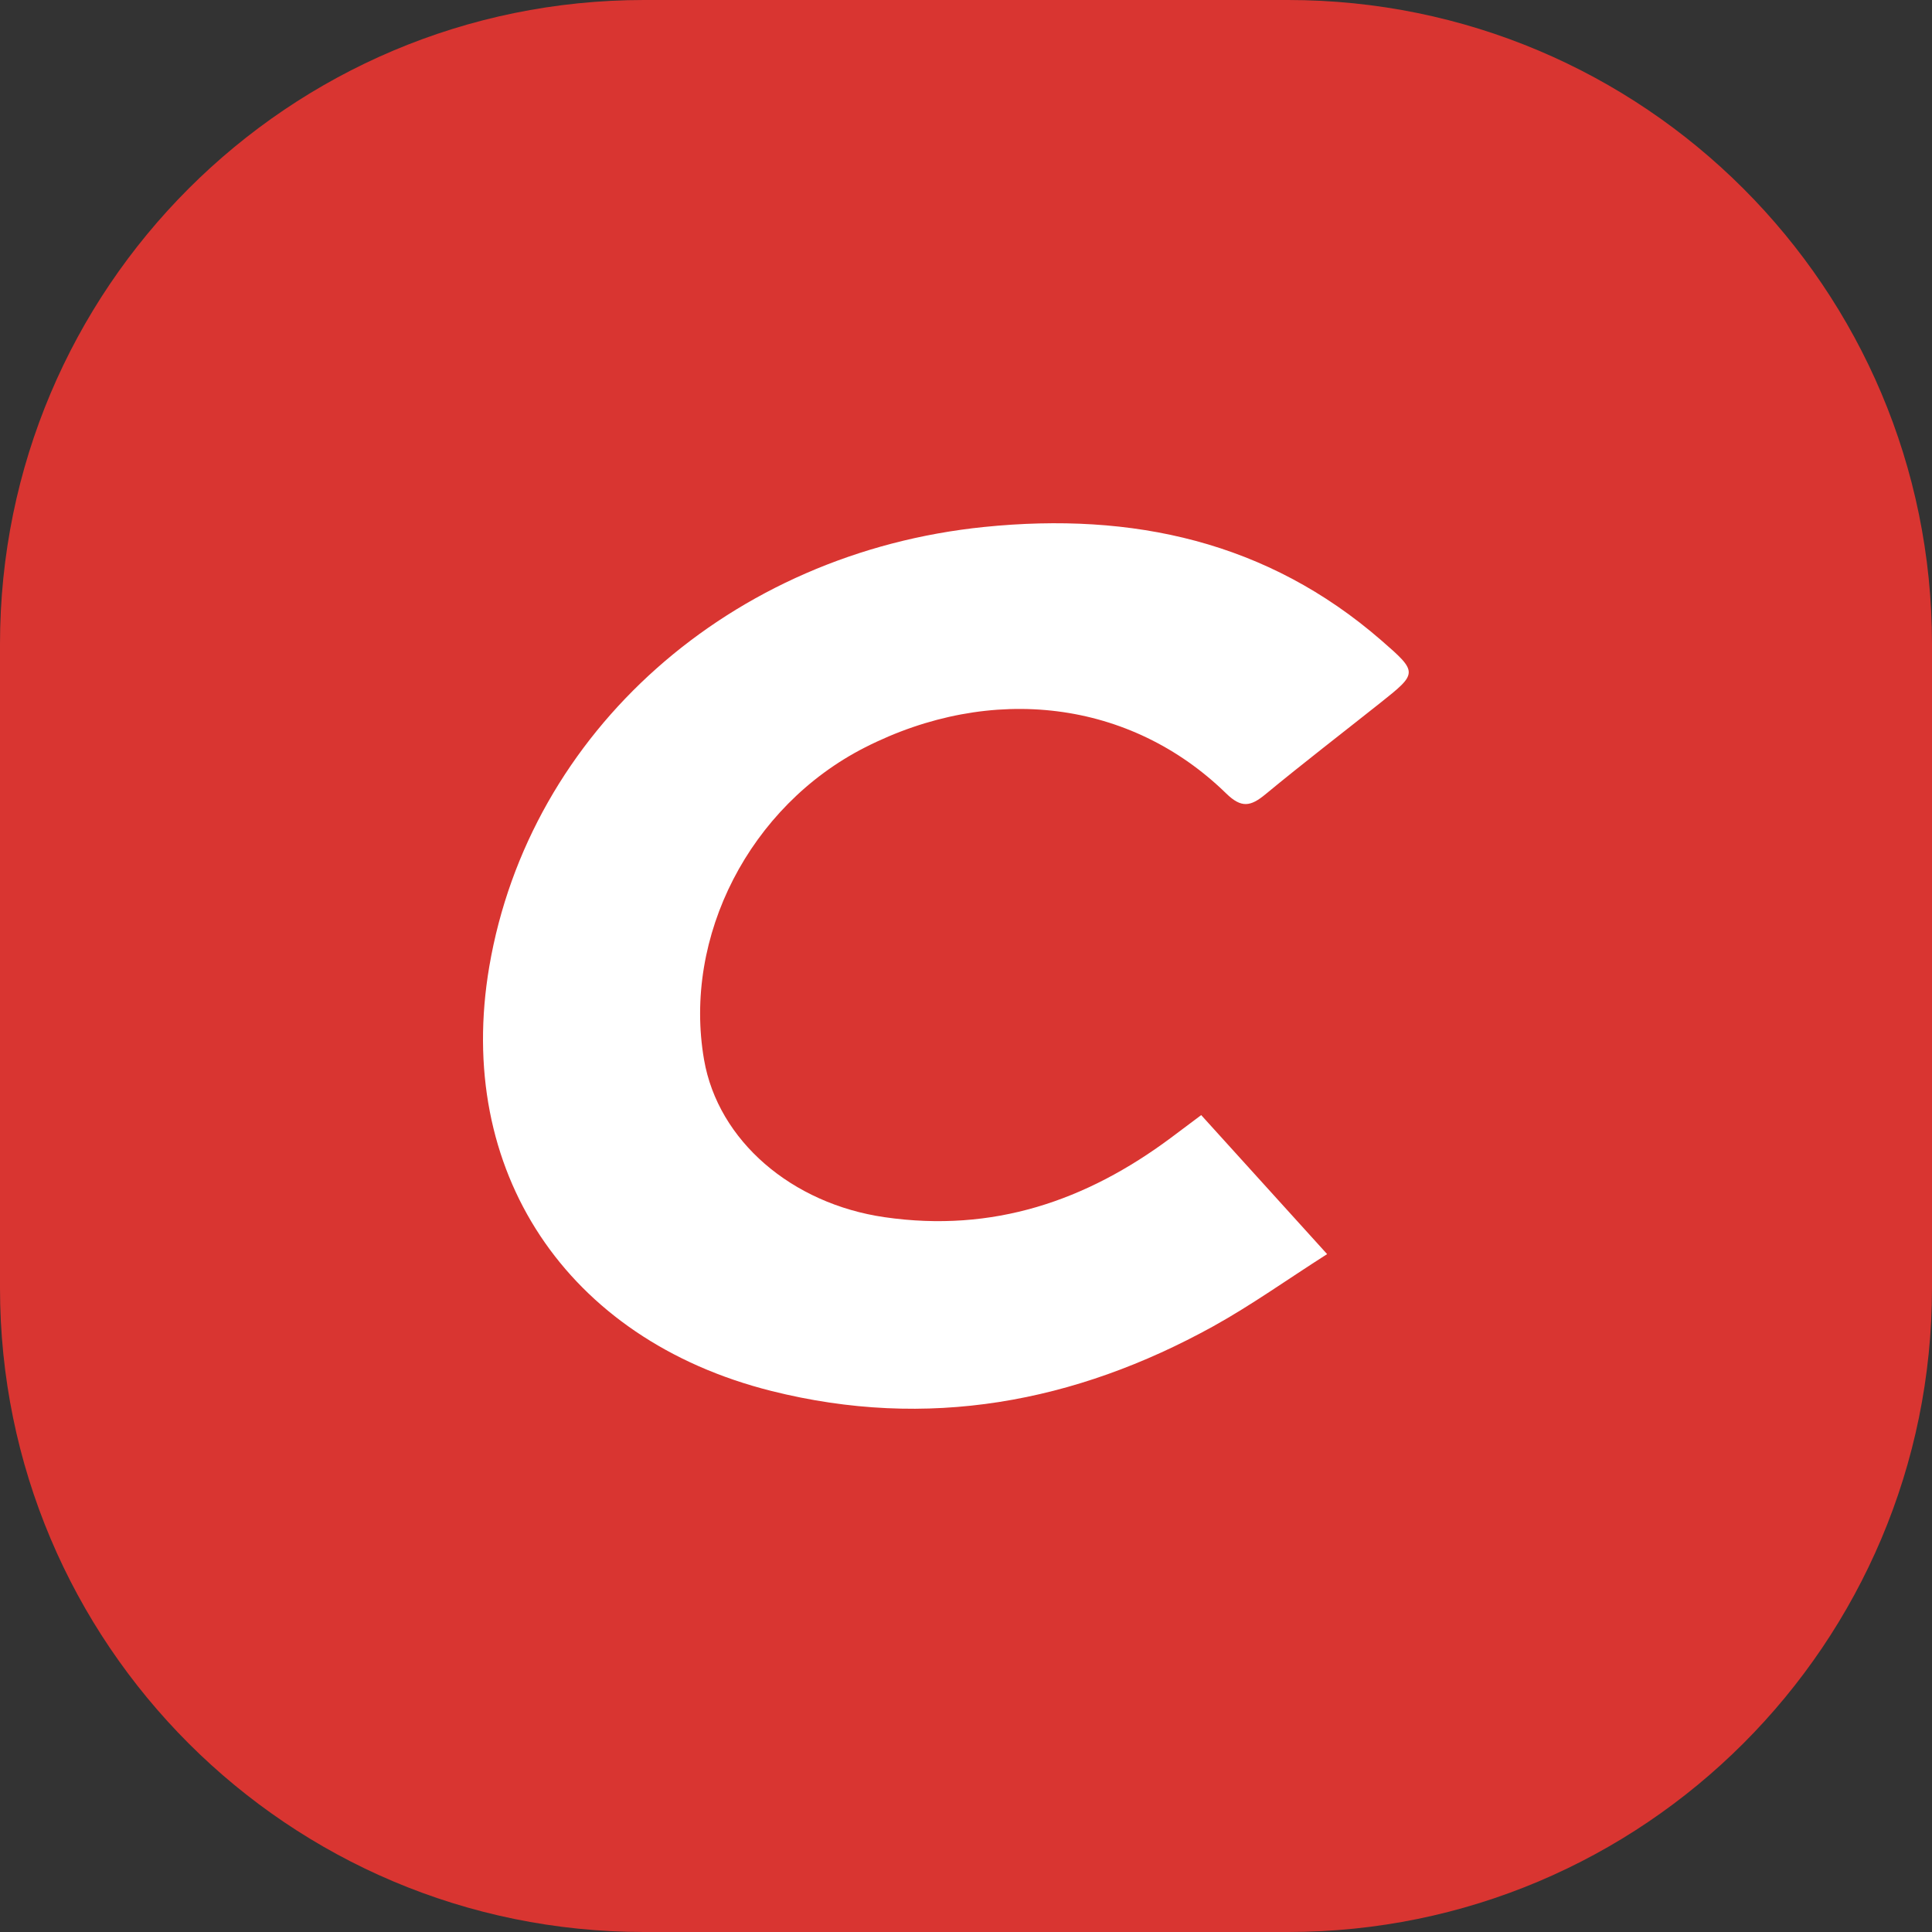
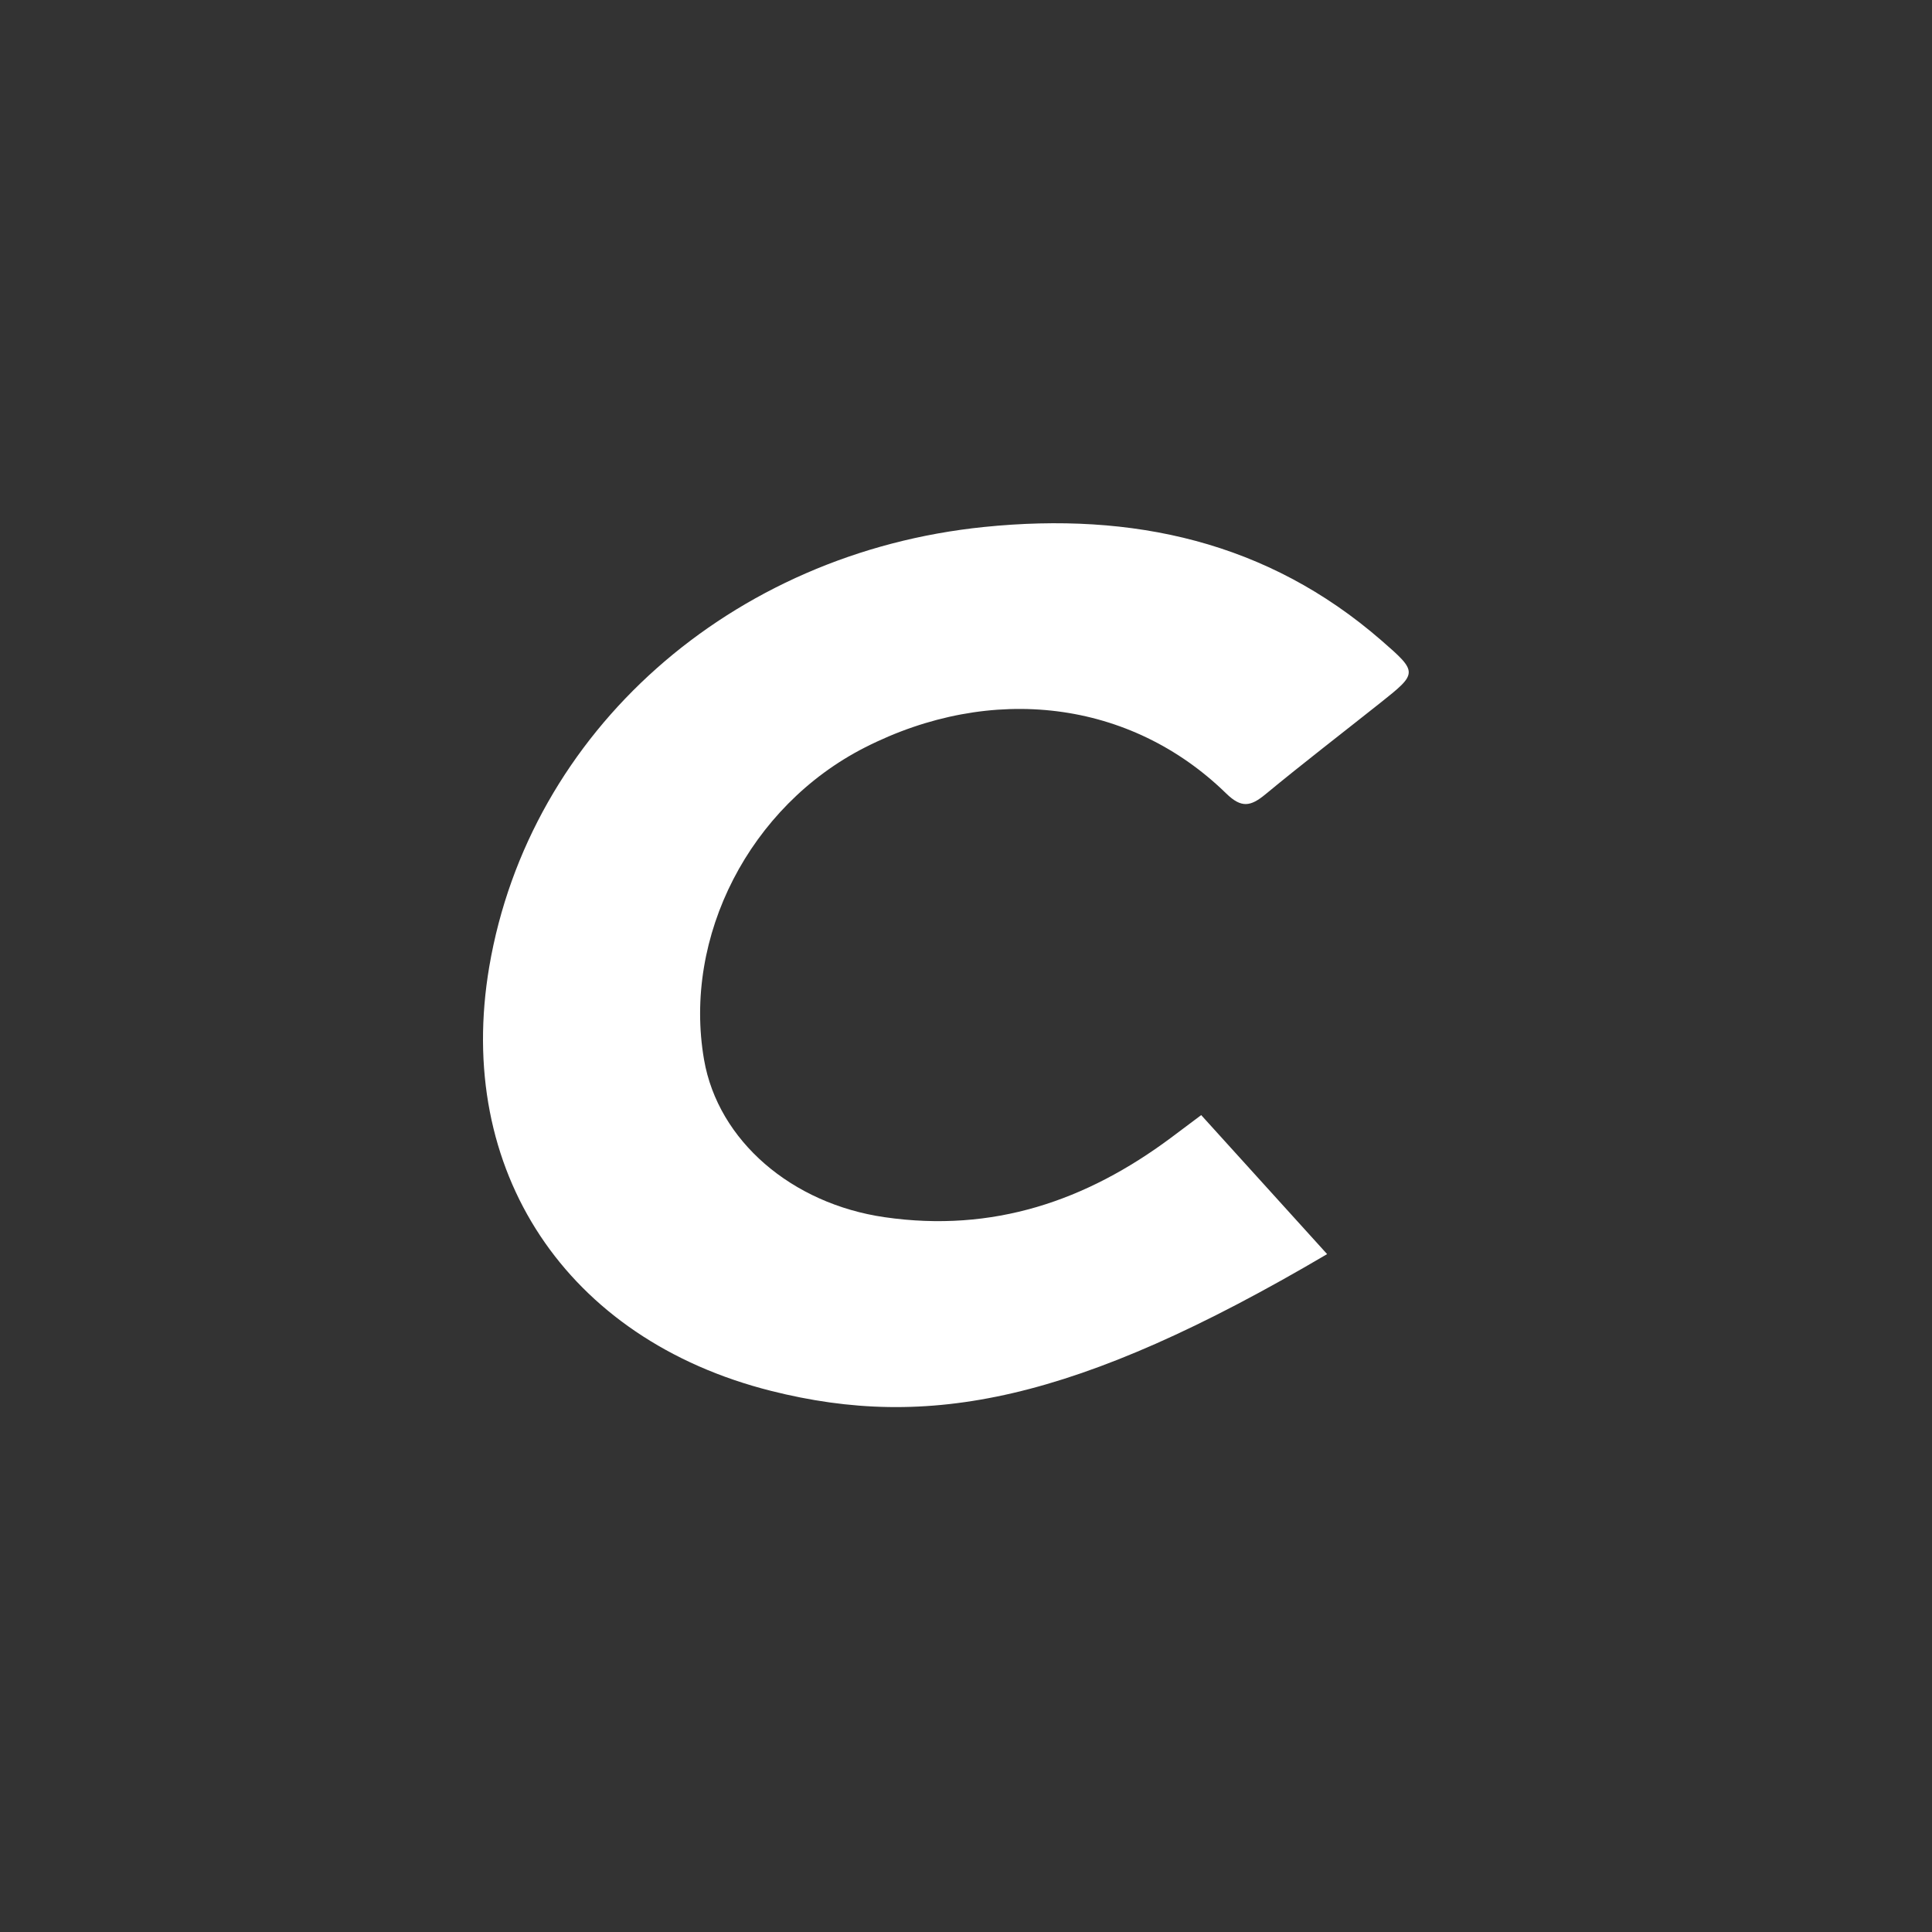
<svg xmlns="http://www.w3.org/2000/svg" width="48" height="48" viewBox="0 0 48 48" fill="none">
  <rect x="0" y="0" width="48" height="48" fill="#333333" stroke="none" />
-   <path d="M0 16C0 7.163 7.163 0 16 0H32C40.837 0 48 7.163 48 16V32C48 40.837 40.837 48 32 48H16C7.163 48 0 40.837 0 32V16Z" fill="#D93531" />
-   <path d="M29.844 27.705C30.871 28.84 31.865 29.937 32.972 31.158C31.967 31.799 31.085 32.43 30.14 32.953C26.7 34.853 23.041 35.532 19.164 34.558C14.057 33.274 11.294 29.076 12.156 24.014C13.153 18.169 18.159 13.731 24.454 13.092C28.142 12.717 31.489 13.453 34.314 15.906C35.237 16.707 35.226 16.721 34.294 17.462C33.341 18.219 32.374 18.962 31.436 19.737C31.072 20.036 30.844 20.084 30.465 19.714C28.088 17.393 24.634 16.97 21.486 18.572C18.629 20.027 16.961 23.265 17.492 26.328C17.841 28.343 19.673 29.908 21.978 30.241C24.668 30.631 26.989 29.835 29.094 28.266C29.319 28.098 29.544 27.928 29.844 27.704V27.705Z" fill="white" />
+   <path d="M29.844 27.705C30.871 28.84 31.865 29.937 32.972 31.158C26.7 34.853 23.041 35.532 19.164 34.558C14.057 33.274 11.294 29.076 12.156 24.014C13.153 18.169 18.159 13.731 24.454 13.092C28.142 12.717 31.489 13.453 34.314 15.906C35.237 16.707 35.226 16.721 34.294 17.462C33.341 18.219 32.374 18.962 31.436 19.737C31.072 20.036 30.844 20.084 30.465 19.714C28.088 17.393 24.634 16.97 21.486 18.572C18.629 20.027 16.961 23.265 17.492 26.328C17.841 28.343 19.673 29.908 21.978 30.241C24.668 30.631 26.989 29.835 29.094 28.266C29.319 28.098 29.544 27.928 29.844 27.704V27.705Z" fill="white" />
</svg>